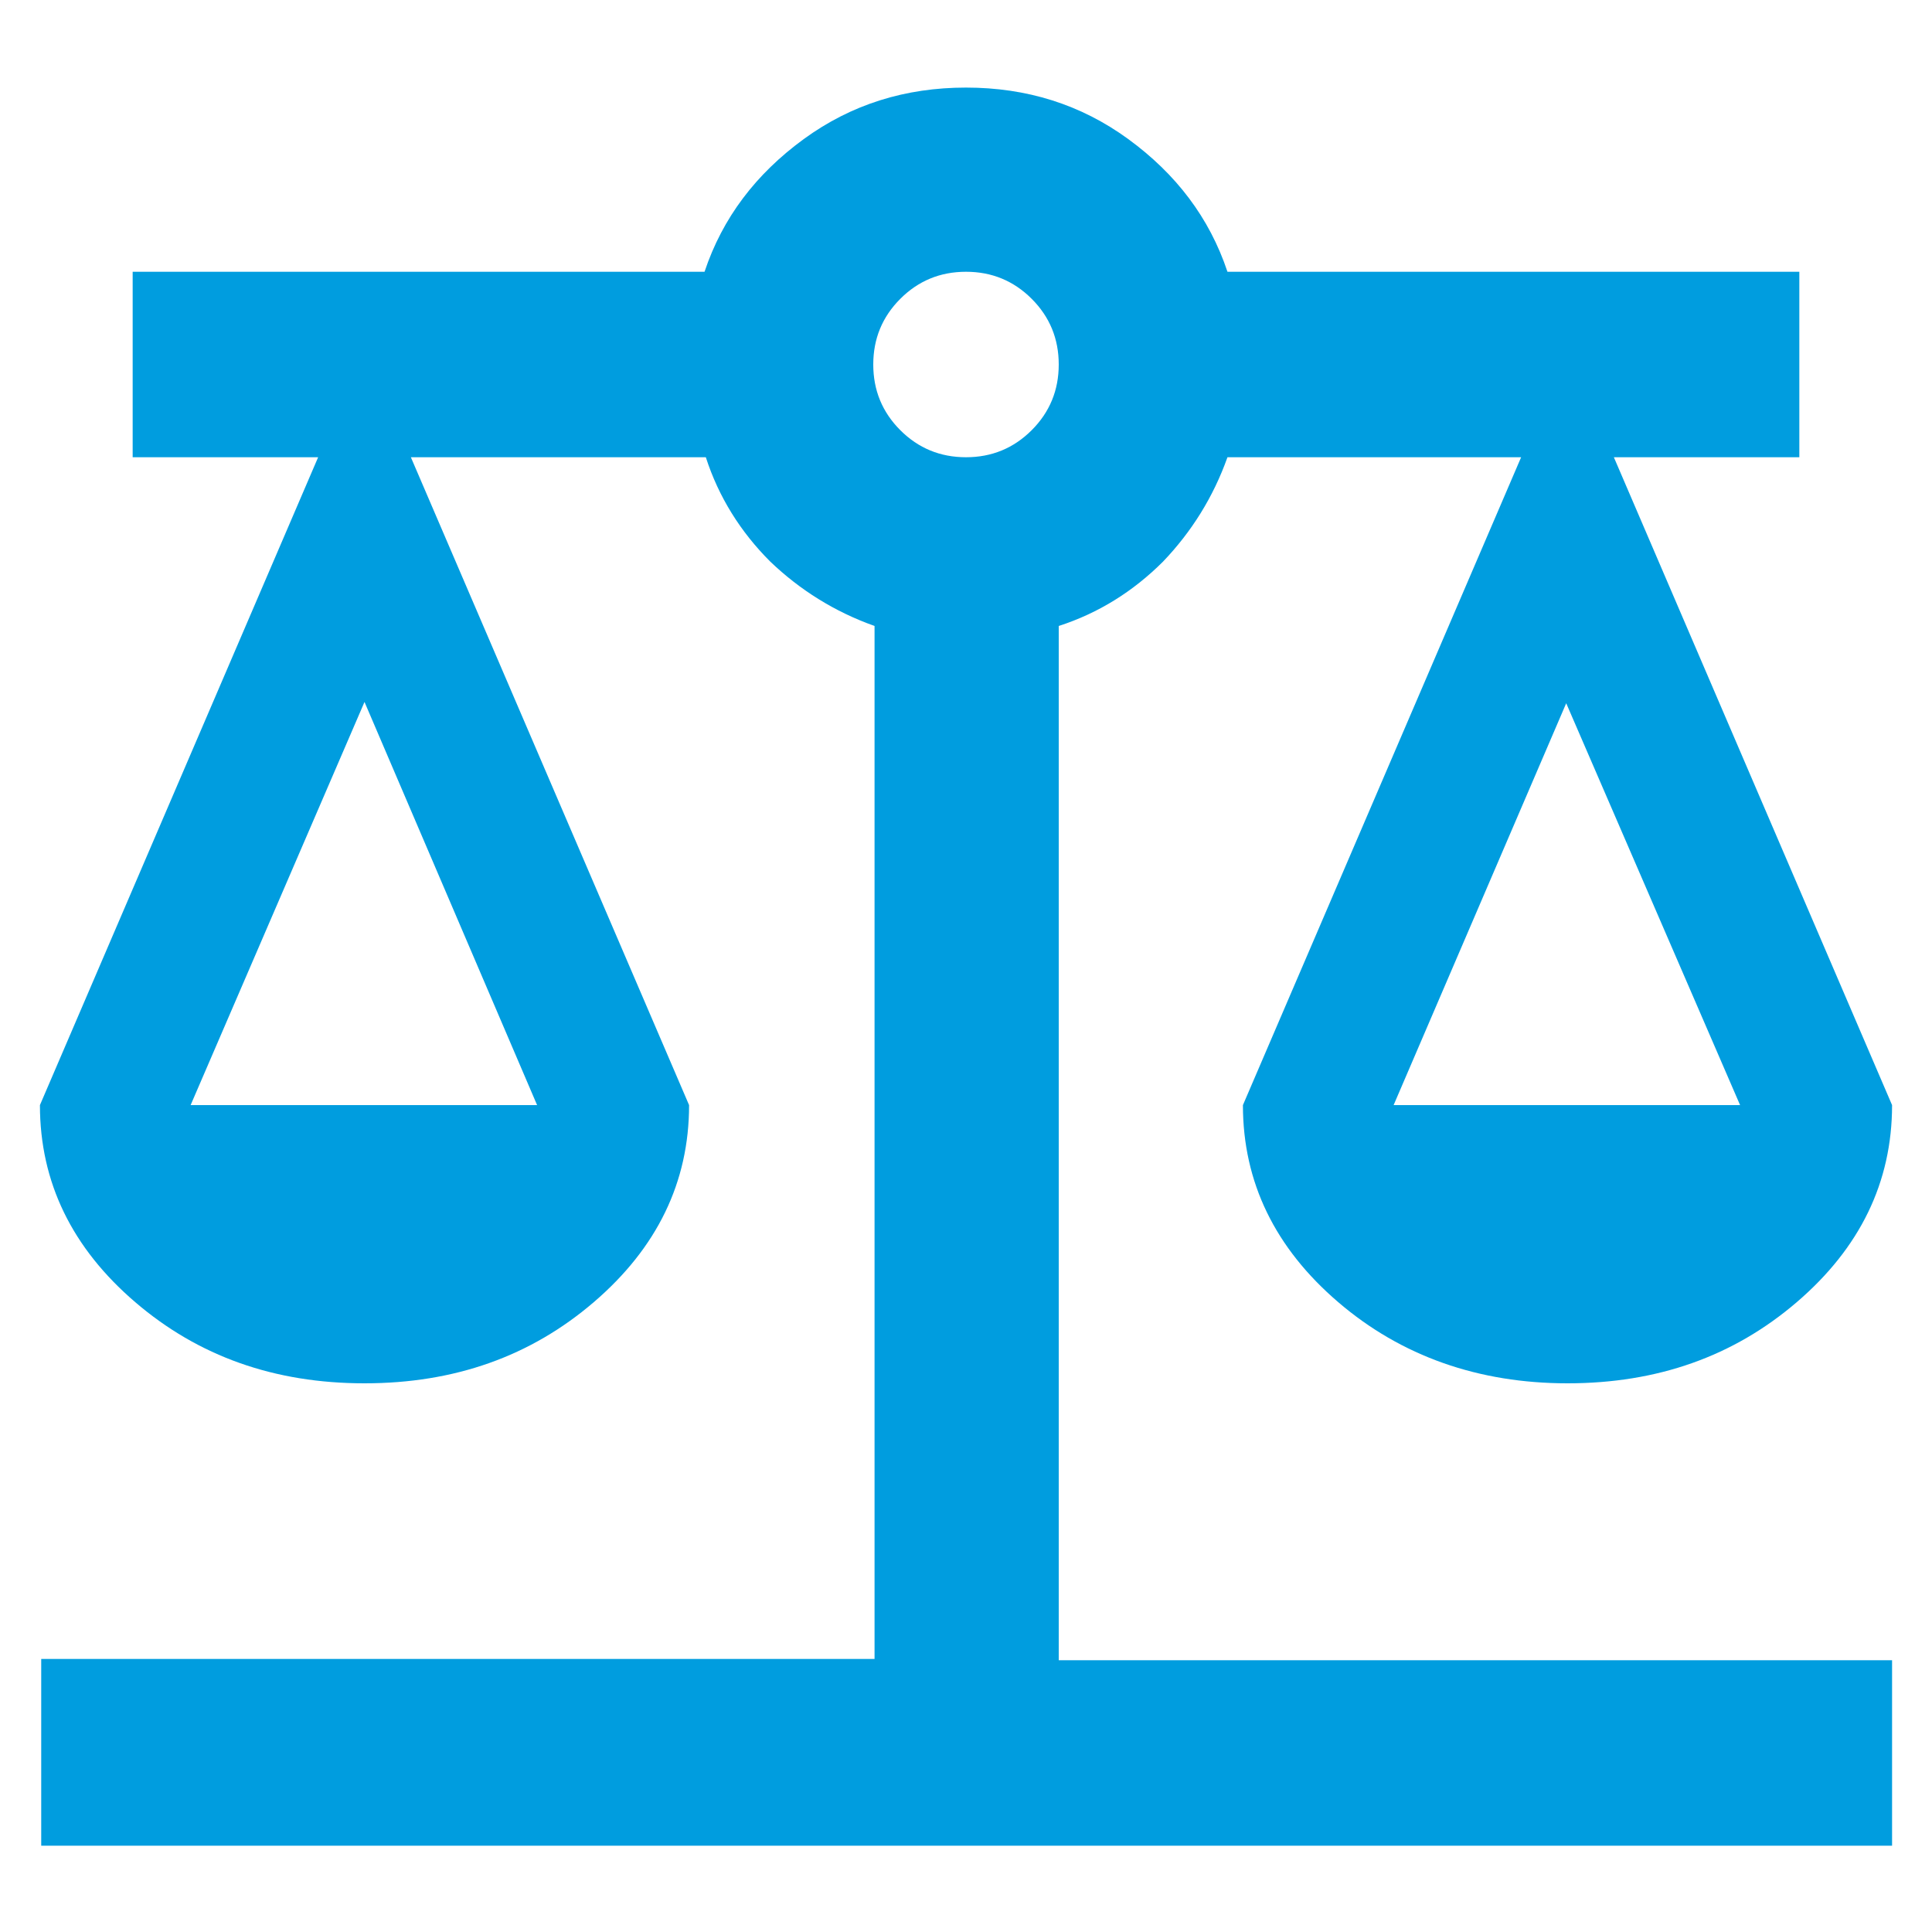
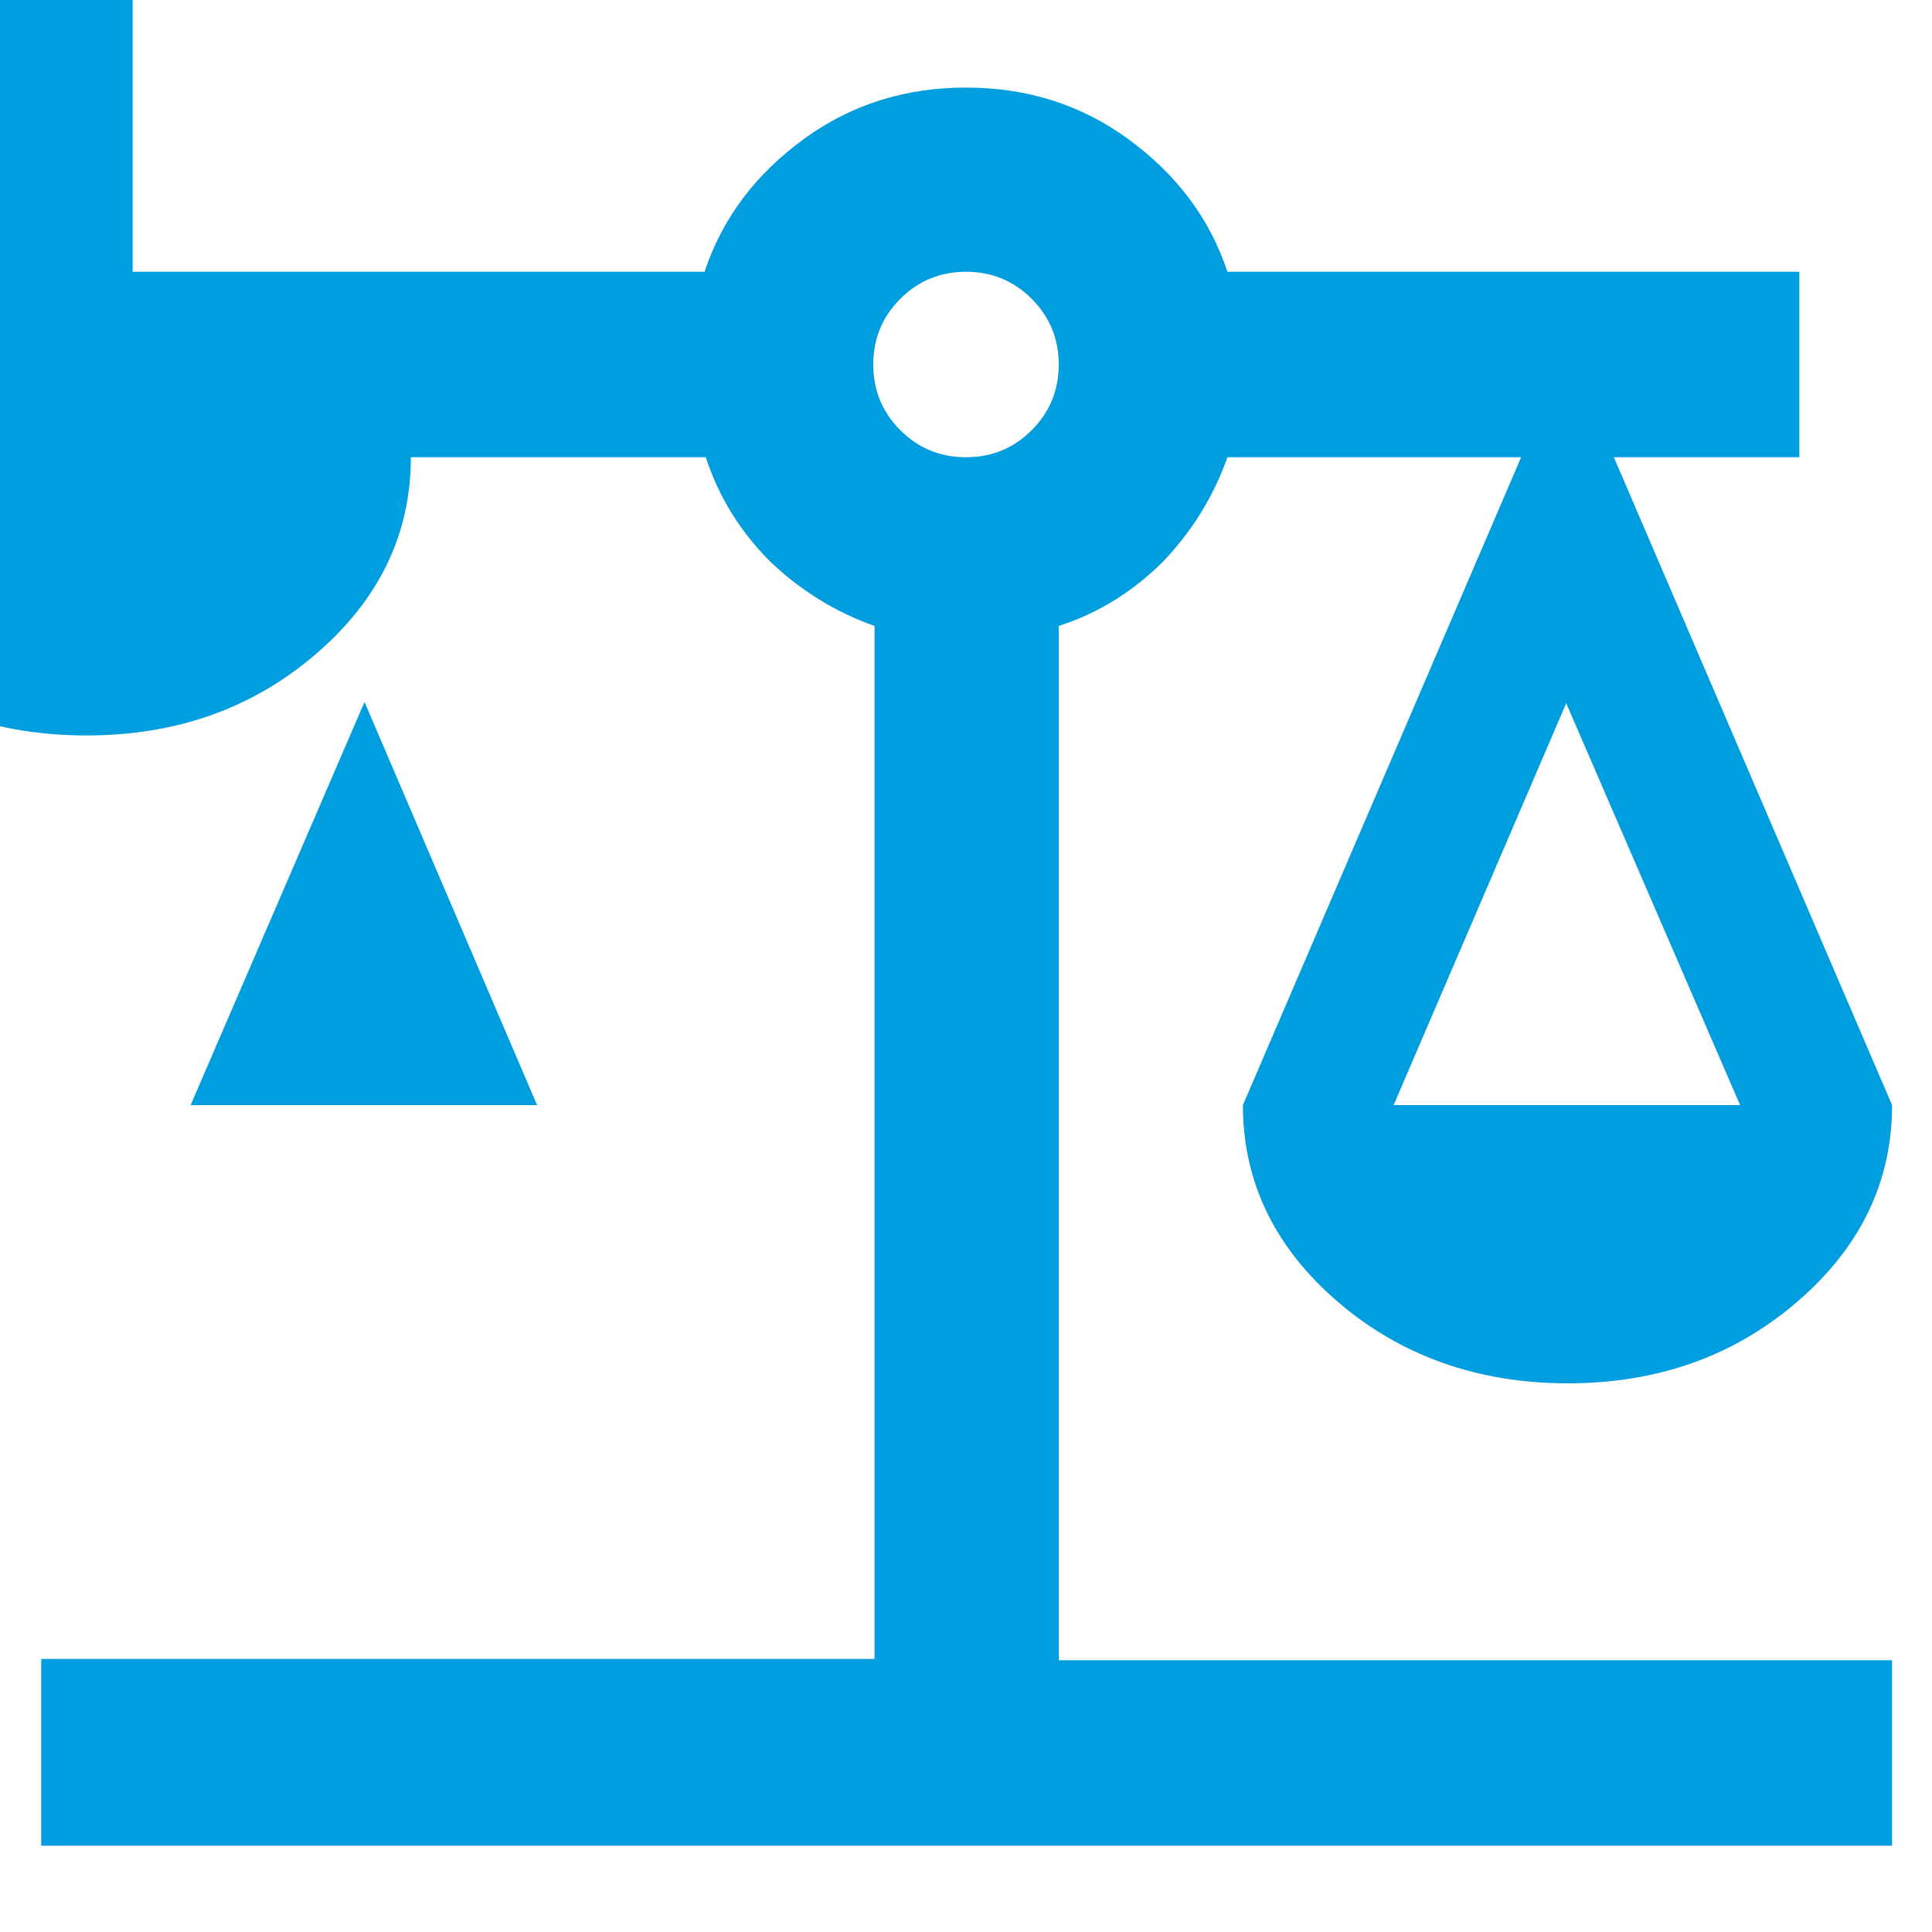
<svg xmlns="http://www.w3.org/2000/svg" version="1.1" id="Layer_1" x="0px" y="0px" viewBox="0 0 150 150" style="enable-background:new 0 0 150 150;" xml:space="preserve">
  <style type="text/css">
	.st0{fill:#009DDF;}
</style>
-   <path class="st0" d="M3.2,143.2v-14.4h64.7V48.6c-3.1-1.1-5.8-2.8-8.1-5c-2.3-2.3-4-5-5-8.1H31.9l21.6,50.3c0,6-2.5,11.1-7.4,15.3  s-10.8,6.3-17.8,6.3s-12.9-2.1-17.8-6.3s-7.4-9.3-7.4-15.3l21.6-50.3H10.3V21.1h44.4c1.4-4.2,4-7.6,7.7-10.3c3.7-2.7,7.9-4,12.6-4  s8.9,1.3,12.6,4c3.7,2.7,6.3,6.1,7.7,10.3h44.4v14.4h-14.4l21.6,50.3c0,6-2.5,11.1-7.4,15.3s-10.8,6.3-17.8,6.3  c-6.9,0-12.9-2.1-17.8-6.3c-4.9-4.2-7.4-9.3-7.4-15.3l21.6-50.3H95.3c-1.1,3.1-2.8,5.8-5,8.1c-2.3,2.3-5,4-8.1,5v80.3h64.7v14.4H3.2  z M108.2,85.8h26.9l-13.5-31.2L108.2,85.8z M14.8,85.8h26.9L28.3,54.5L14.8,85.8z M75,35.5c2,0,3.7-0.7,5.1-2.1s2.1-3.1,2.1-5.1  s-0.7-3.7-2.1-5.1c-1.4-1.4-3.1-2.1-5.1-2.1s-3.7,0.7-5.1,2.1c-1.4,1.4-2.1,3.1-2.1,5.1s0.7,3.7,2.1,5.1C71.3,34.8,73,35.5,75,35.5z  " />
+   <path class="st0" d="M3.2,143.2v-14.4h64.7V48.6c-3.1-1.1-5.8-2.8-8.1-5c-2.3-2.3-4-5-5-8.1H31.9c0,6-2.5,11.1-7.4,15.3  s-10.8,6.3-17.8,6.3s-12.9-2.1-17.8-6.3s-7.4-9.3-7.4-15.3l21.6-50.3H10.3V21.1h44.4c1.4-4.2,4-7.6,7.7-10.3c3.7-2.7,7.9-4,12.6-4  s8.9,1.3,12.6,4c3.7,2.7,6.3,6.1,7.7,10.3h44.4v14.4h-14.4l21.6,50.3c0,6-2.5,11.1-7.4,15.3s-10.8,6.3-17.8,6.3  c-6.9,0-12.9-2.1-17.8-6.3c-4.9-4.2-7.4-9.3-7.4-15.3l21.6-50.3H95.3c-1.1,3.1-2.8,5.8-5,8.1c-2.3,2.3-5,4-8.1,5v80.3h64.7v14.4H3.2  z M108.2,85.8h26.9l-13.5-31.2L108.2,85.8z M14.8,85.8h26.9L28.3,54.5L14.8,85.8z M75,35.5c2,0,3.7-0.7,5.1-2.1s2.1-3.1,2.1-5.1  s-0.7-3.7-2.1-5.1c-1.4-1.4-3.1-2.1-5.1-2.1s-3.7,0.7-5.1,2.1c-1.4,1.4-2.1,3.1-2.1,5.1s0.7,3.7,2.1,5.1C71.3,34.8,73,35.5,75,35.5z  " />
</svg>